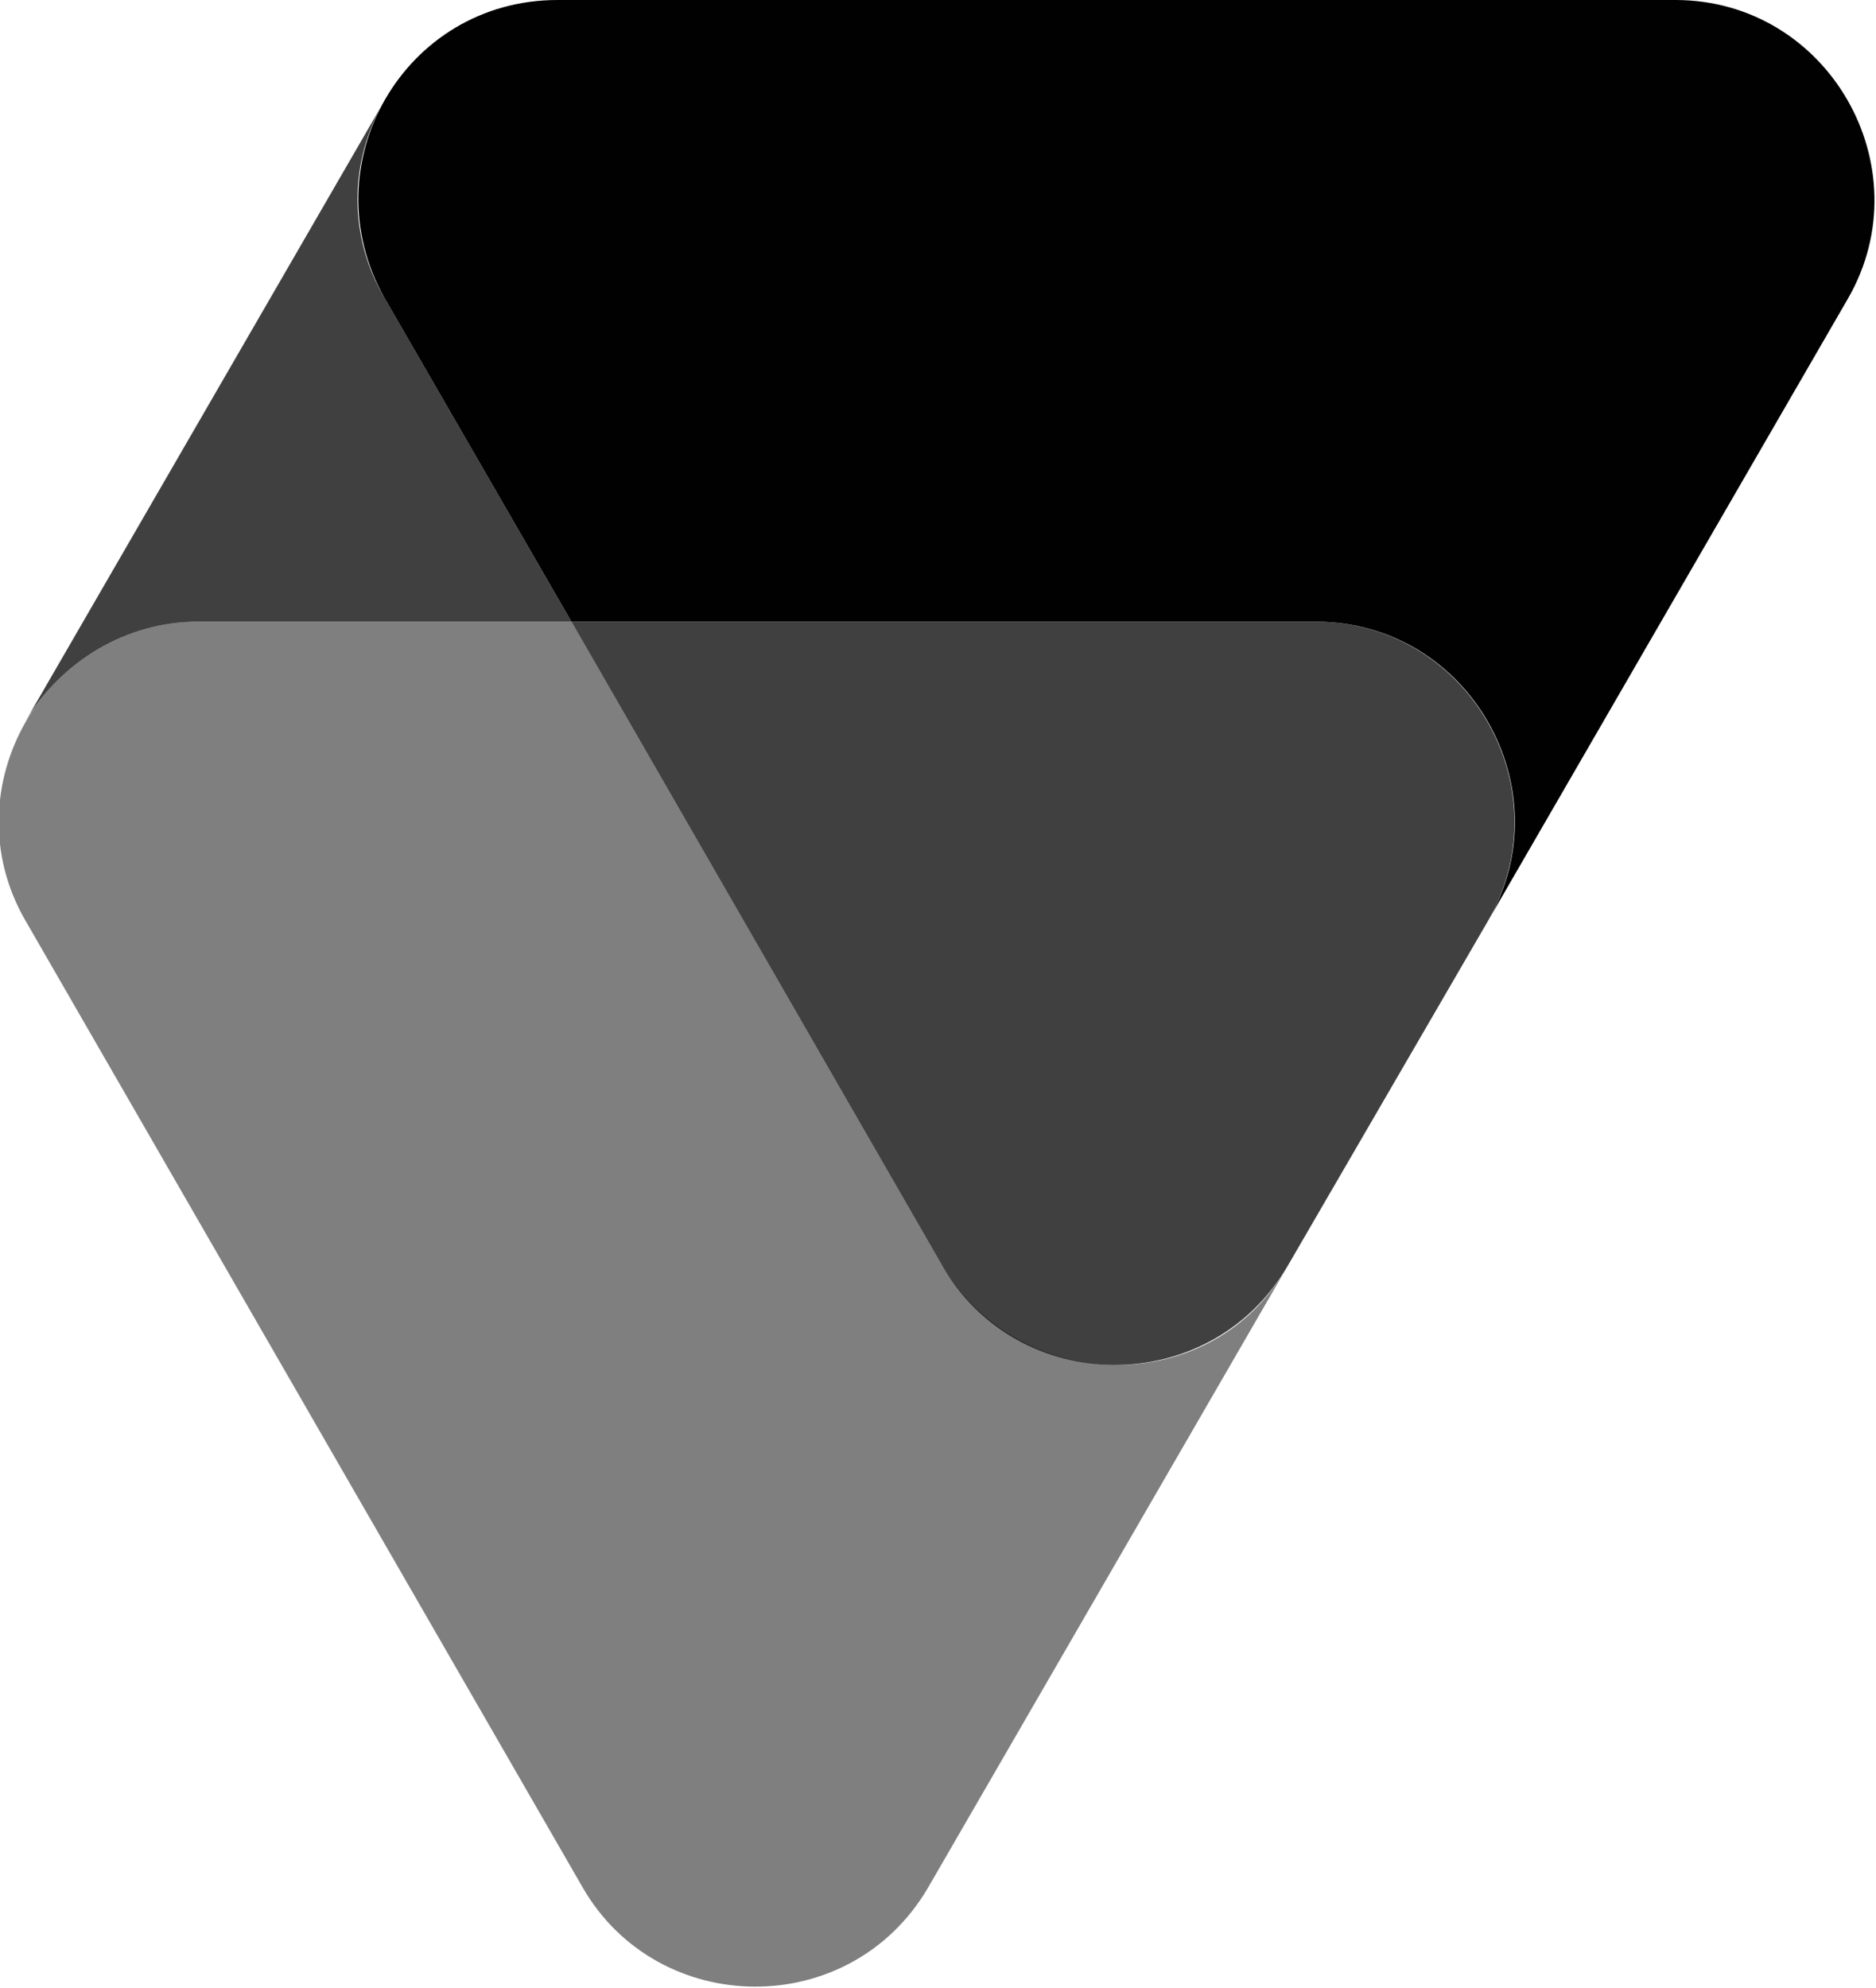
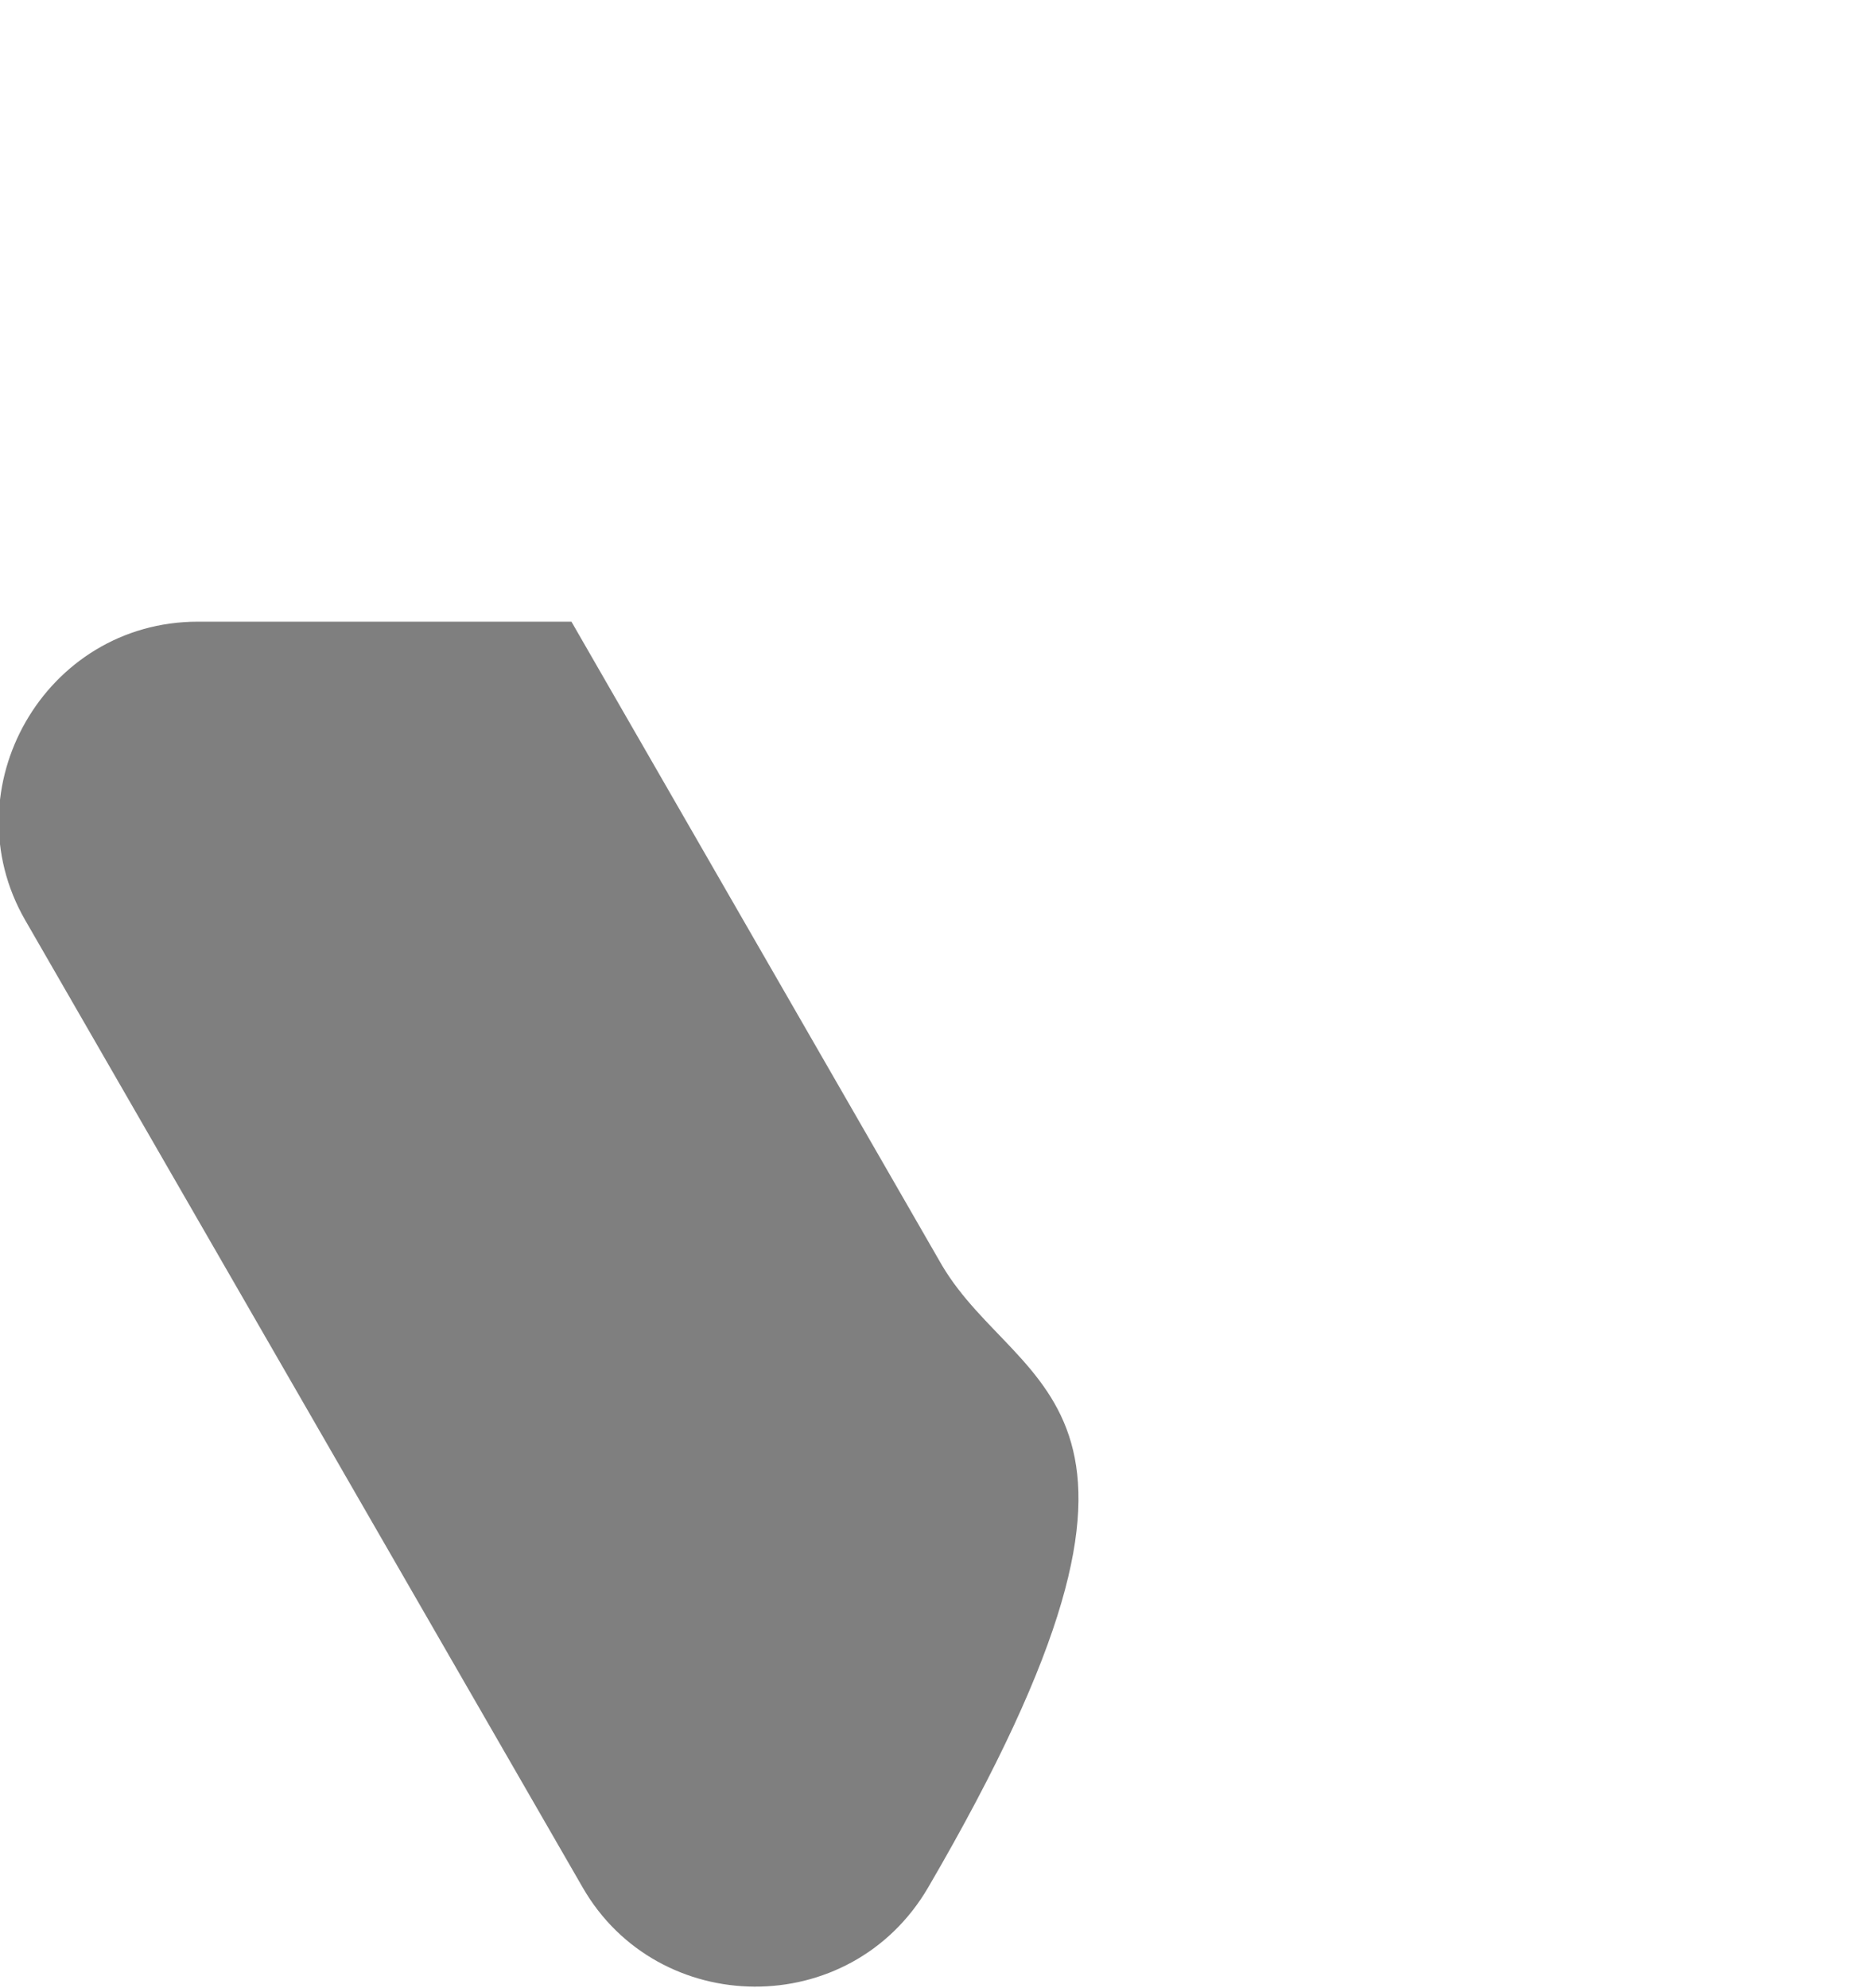
<svg xmlns="http://www.w3.org/2000/svg" version="1.1" id="Layer_1" x="0px" y="0px" viewBox="0 0 67.3 71.3" style="enable-background:new 0 0 67.3 71.3;" xml:space="preserve">
  <style type="text/css">
	.st0{opacity:0.5;fill:#010101;}
	.st1{opacity:0.75;fill:#010101;}
	.st2{fill:#010101;}
</style>
-   <path class="st0" d="M33.8,45.4L20.5,22.3H7.1c-5.5,0-8.9,6-6.2,10.7l20,34.7c2.7,4.7,9.6,4.8,12.4,0l12.9-22.3  C43.5,50.2,36.6,50.1,33.8,45.4z" />
-   <path class="st1" d="M47.2,22.3H20.5l13.3,23.1c2.7,4.7,9.6,4.8,12.4,0L53.4,33C56.1,28.2,52.6,22.3,47.2,22.3z" />
-   <path class="st2" d="M60.1,0H20c-5.5,0-8.9,5.9-6.2,10.7l6.7,11.6h26.7c5.5,0,8.9,6,6.2,10.7l12.9-22.3C69,6,65.6,0,60.1,0z" />
-   <path class="st1" d="M13.8,10.7c-1.3-2.2-1.3-4.9,0-7.1L0.9,25.9c1.3-2.2,3.6-3.6,6.2-3.6h13.4L13.8,10.7z" />
+   <path class="st0" d="M33.8,45.4L20.5,22.3H7.1c-5.5,0-8.9,6-6.2,10.7l20,34.7c2.7,4.7,9.6,4.8,12.4,0C43.5,50.2,36.6,50.1,33.8,45.4z" />
</svg>